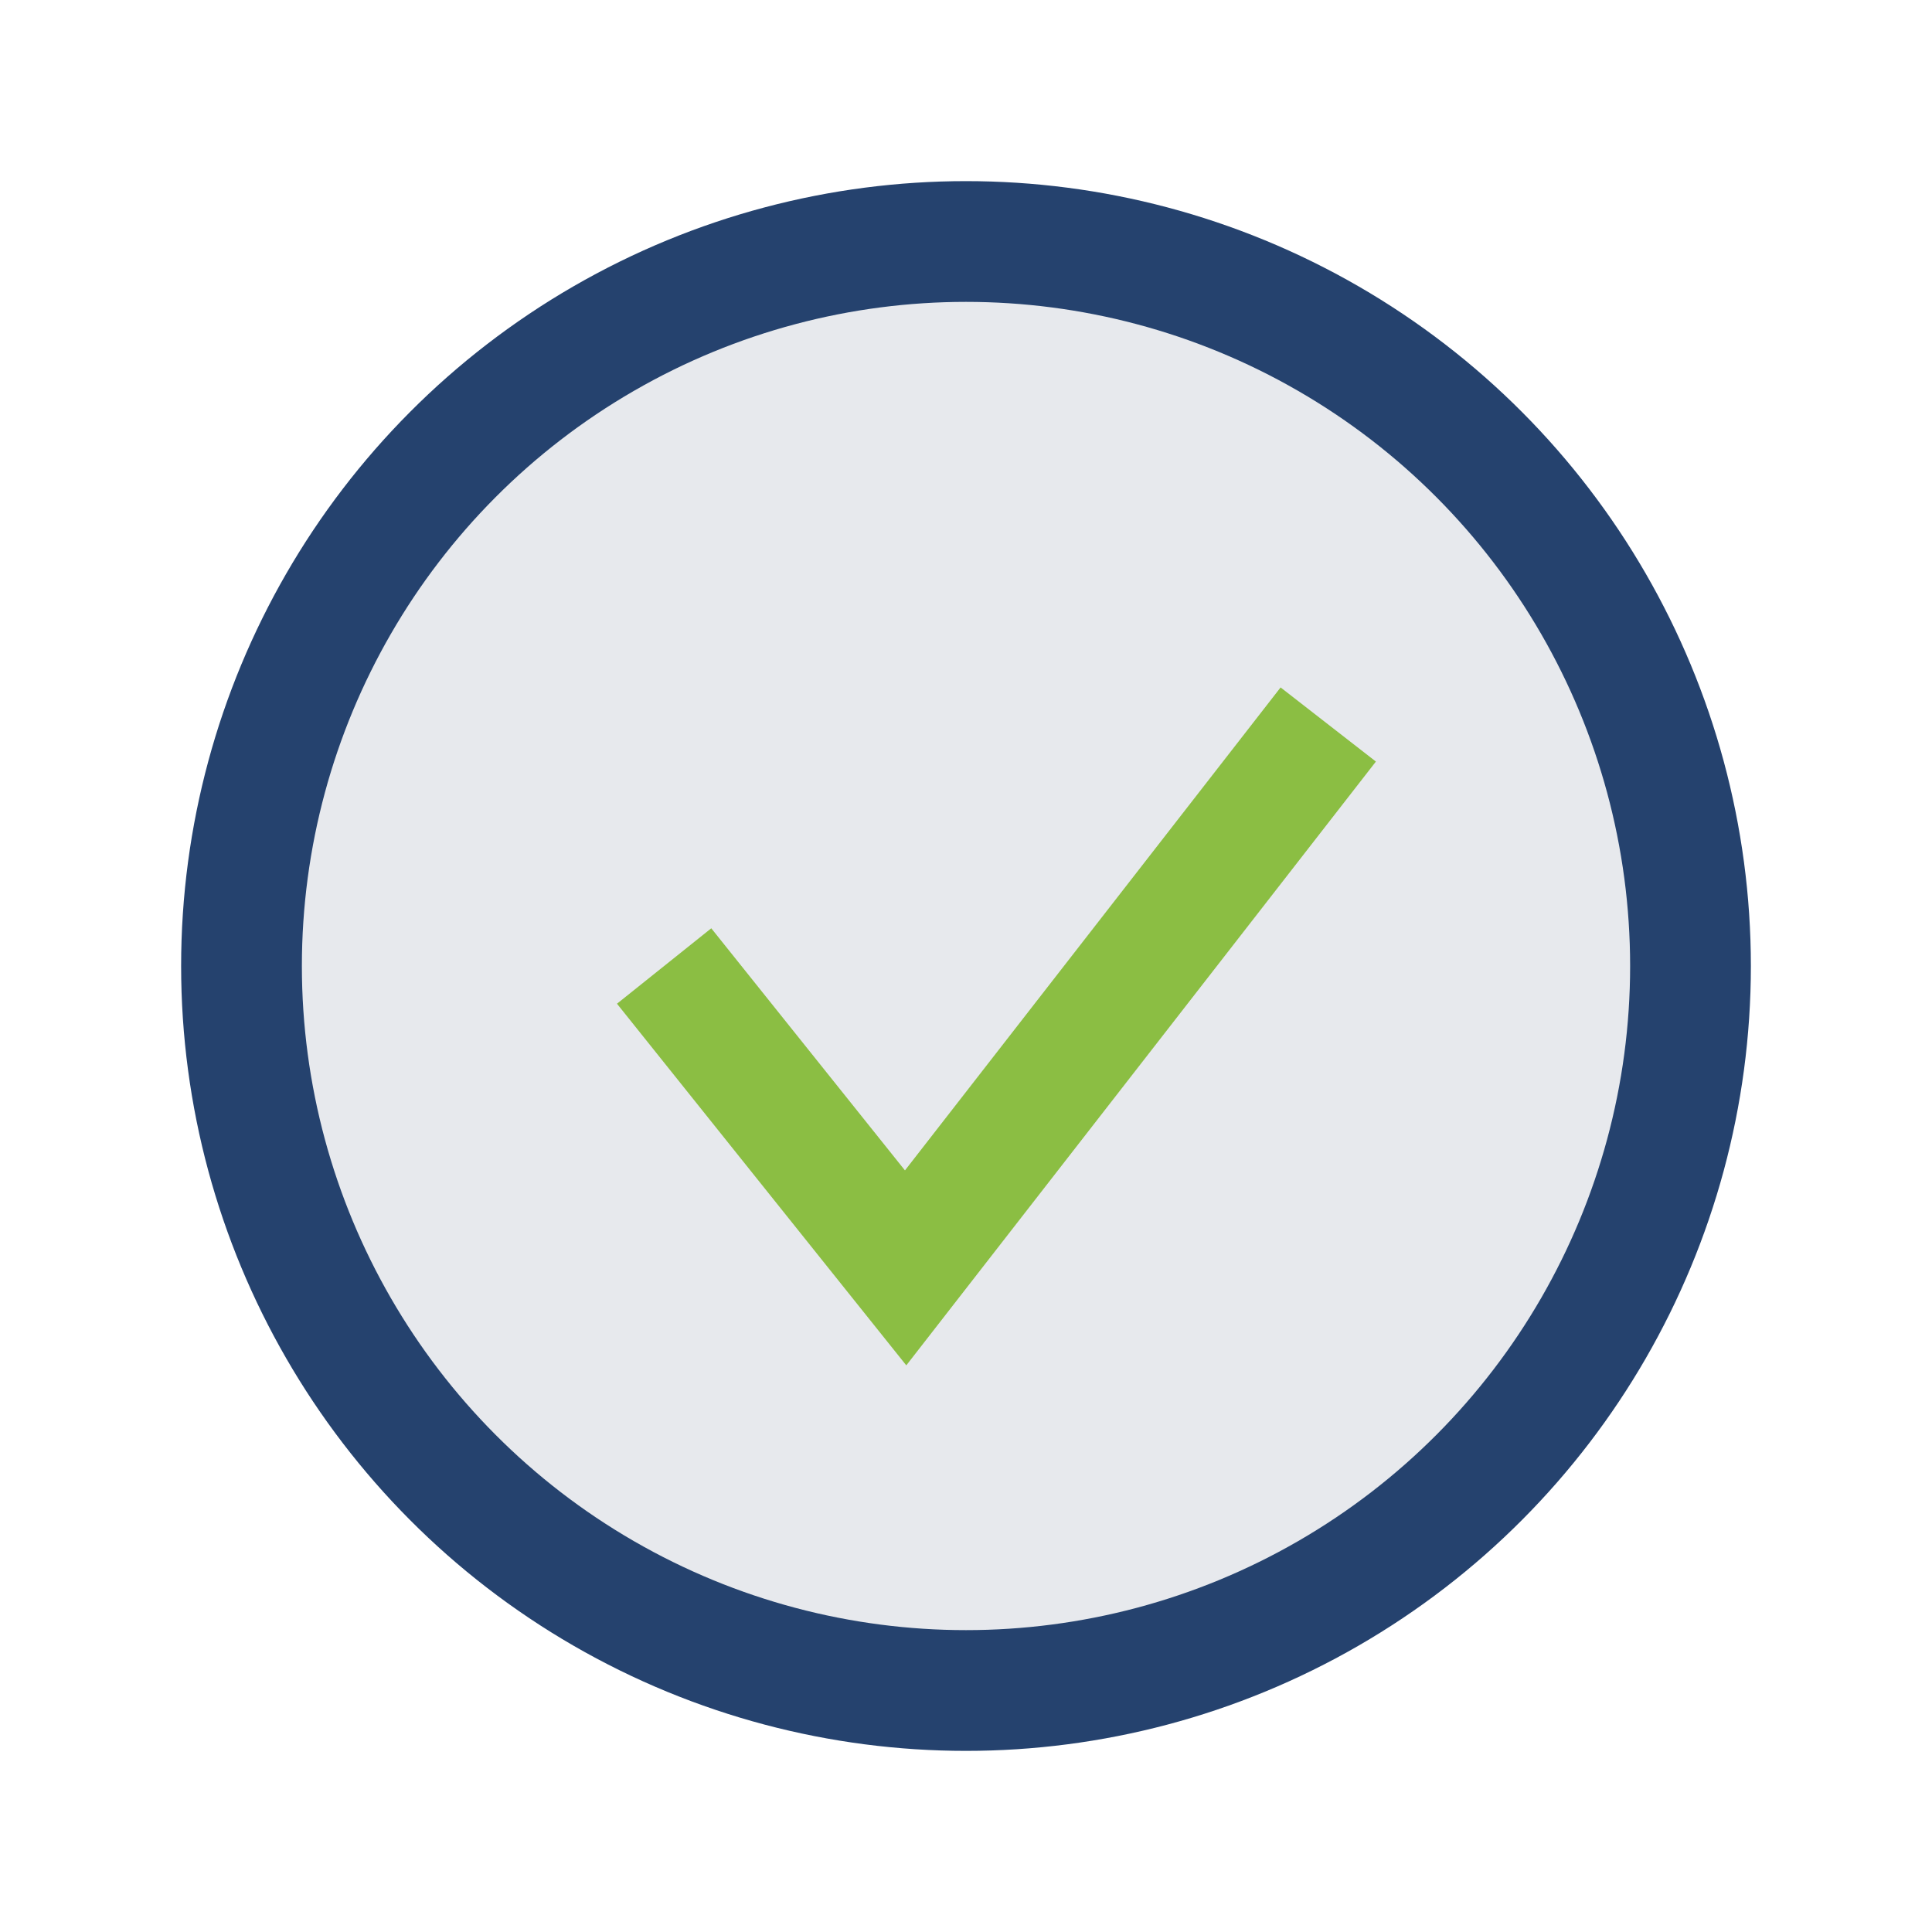
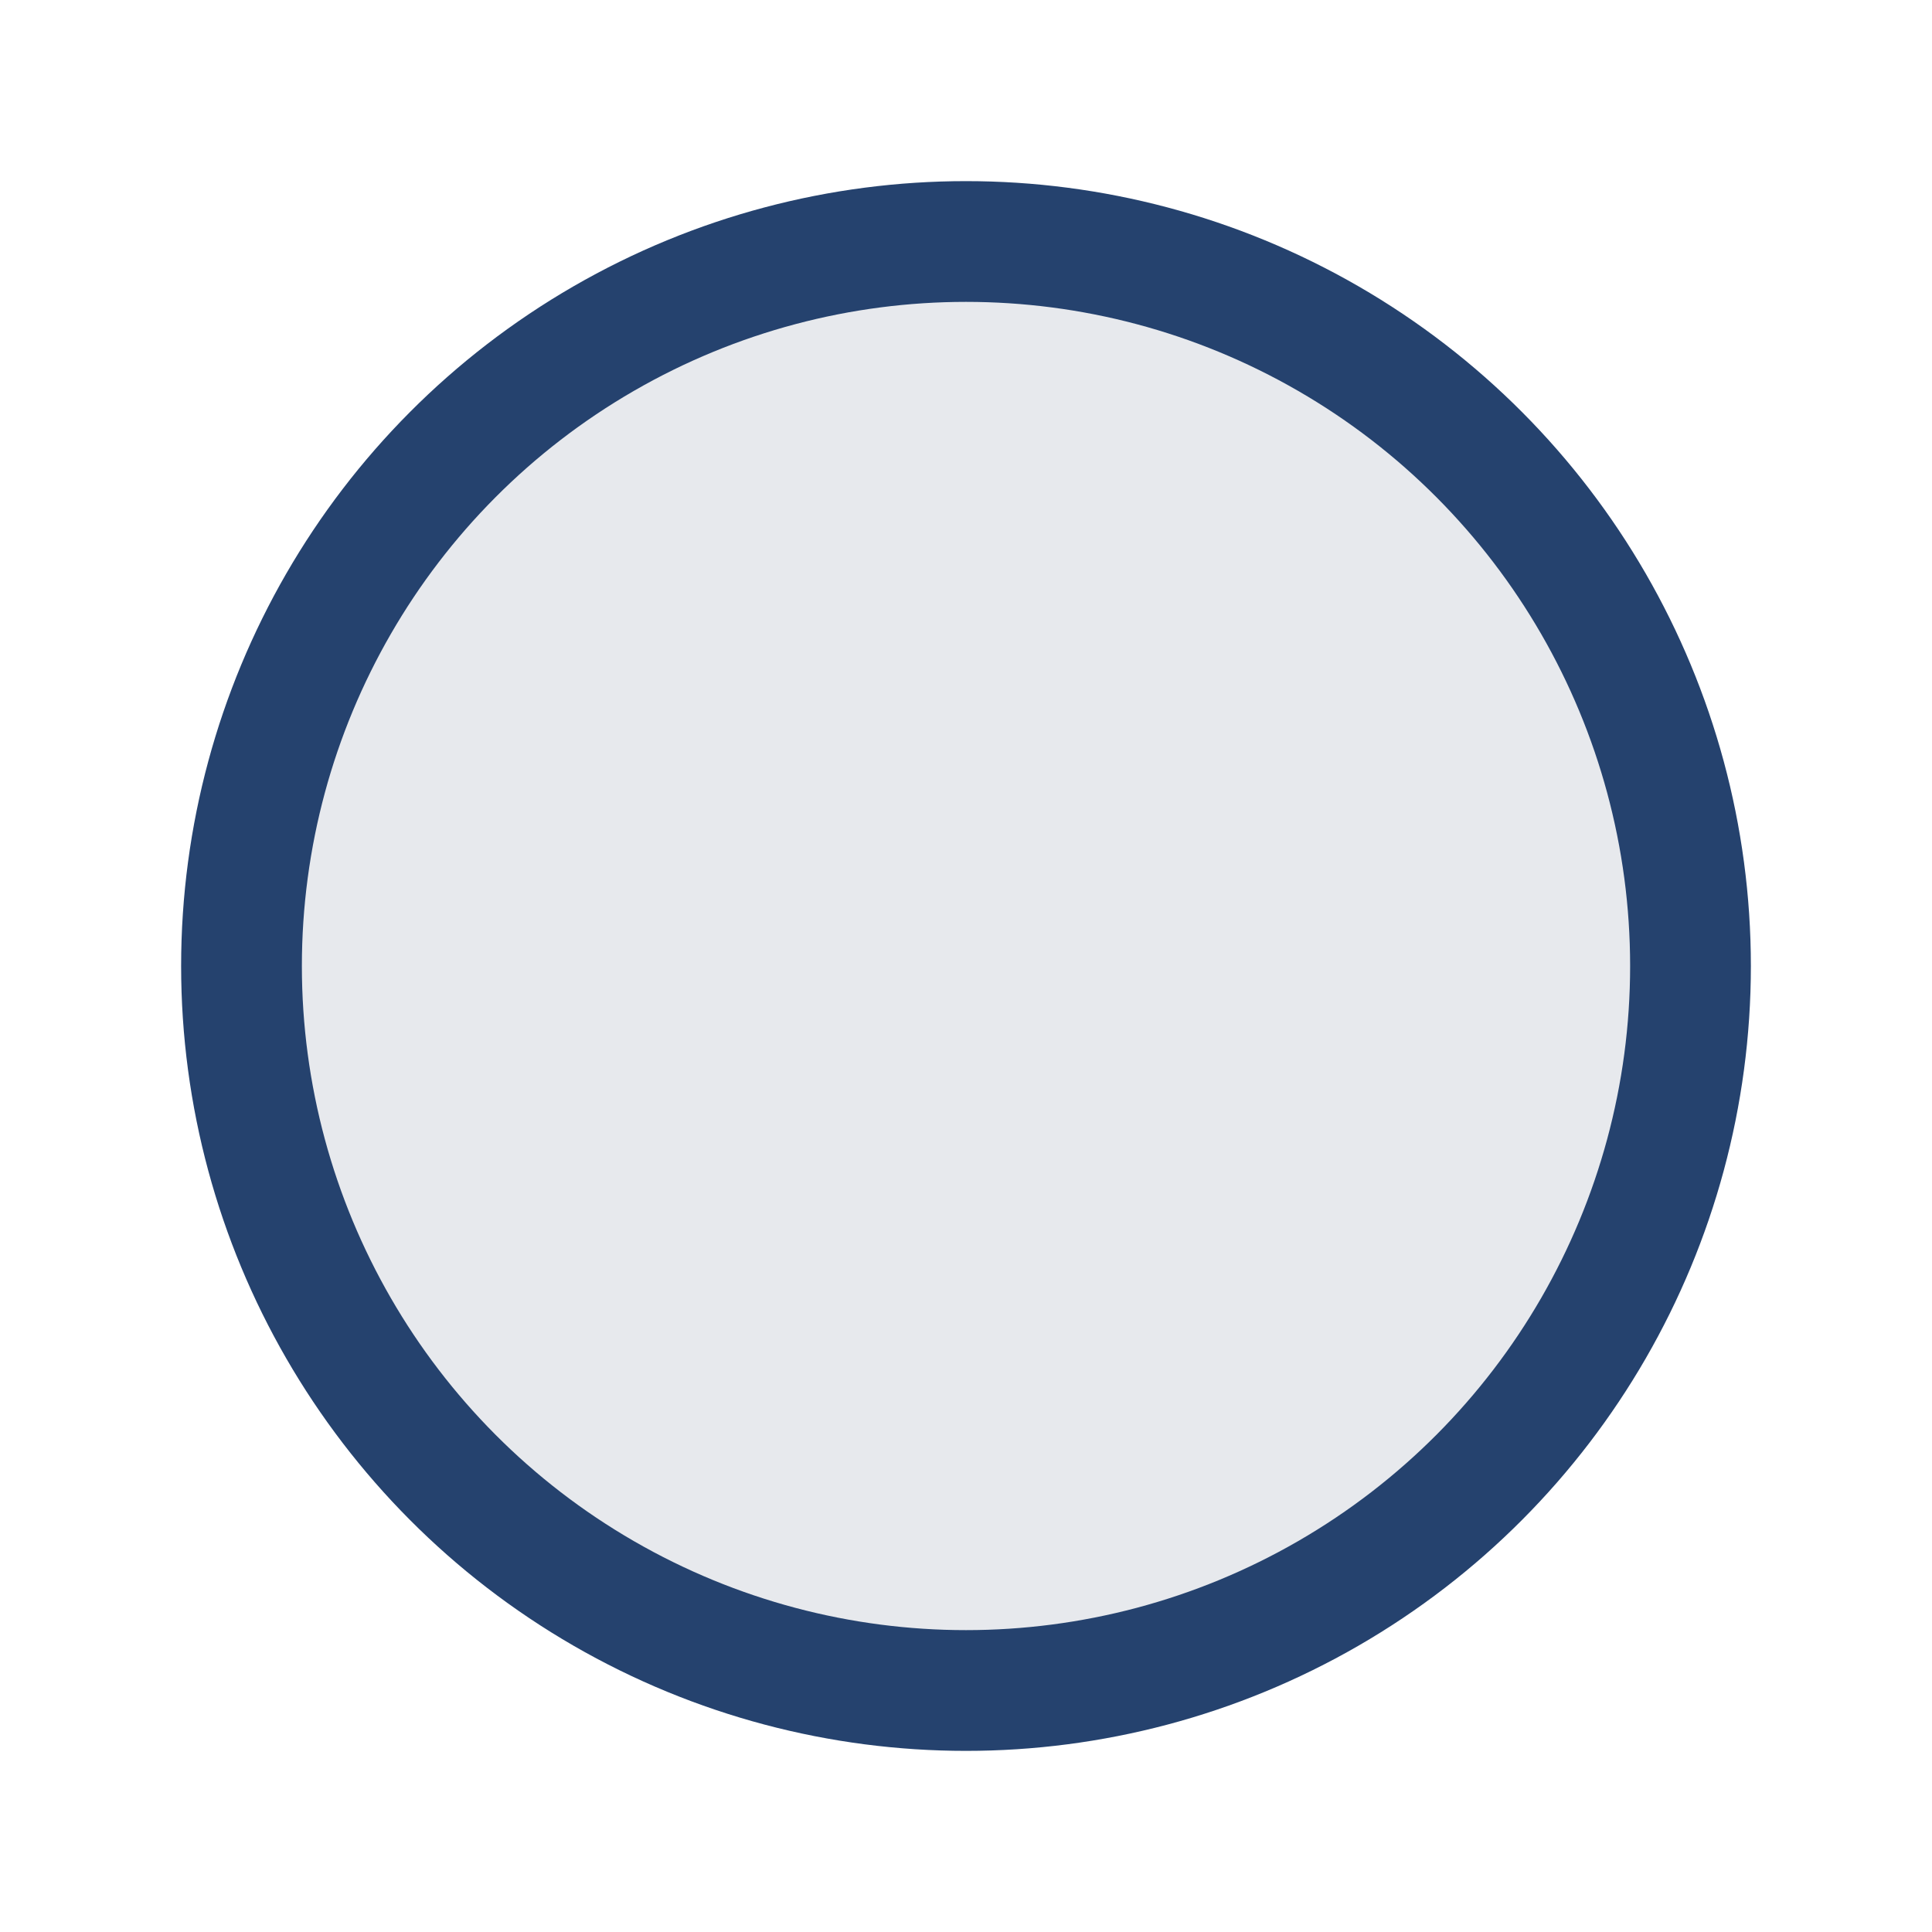
<svg xmlns="http://www.w3.org/2000/svg" width="32" height="32" viewBox="0 0 32 32">
  <circle cx="16" cy="16" r="12" fill="#E7E9ED" stroke="#25426E" stroke-width="2" />
-   <polyline points="11 16 15 21 22 12" fill="none" stroke="#8BBE43" stroke-width="2" />
</svg>